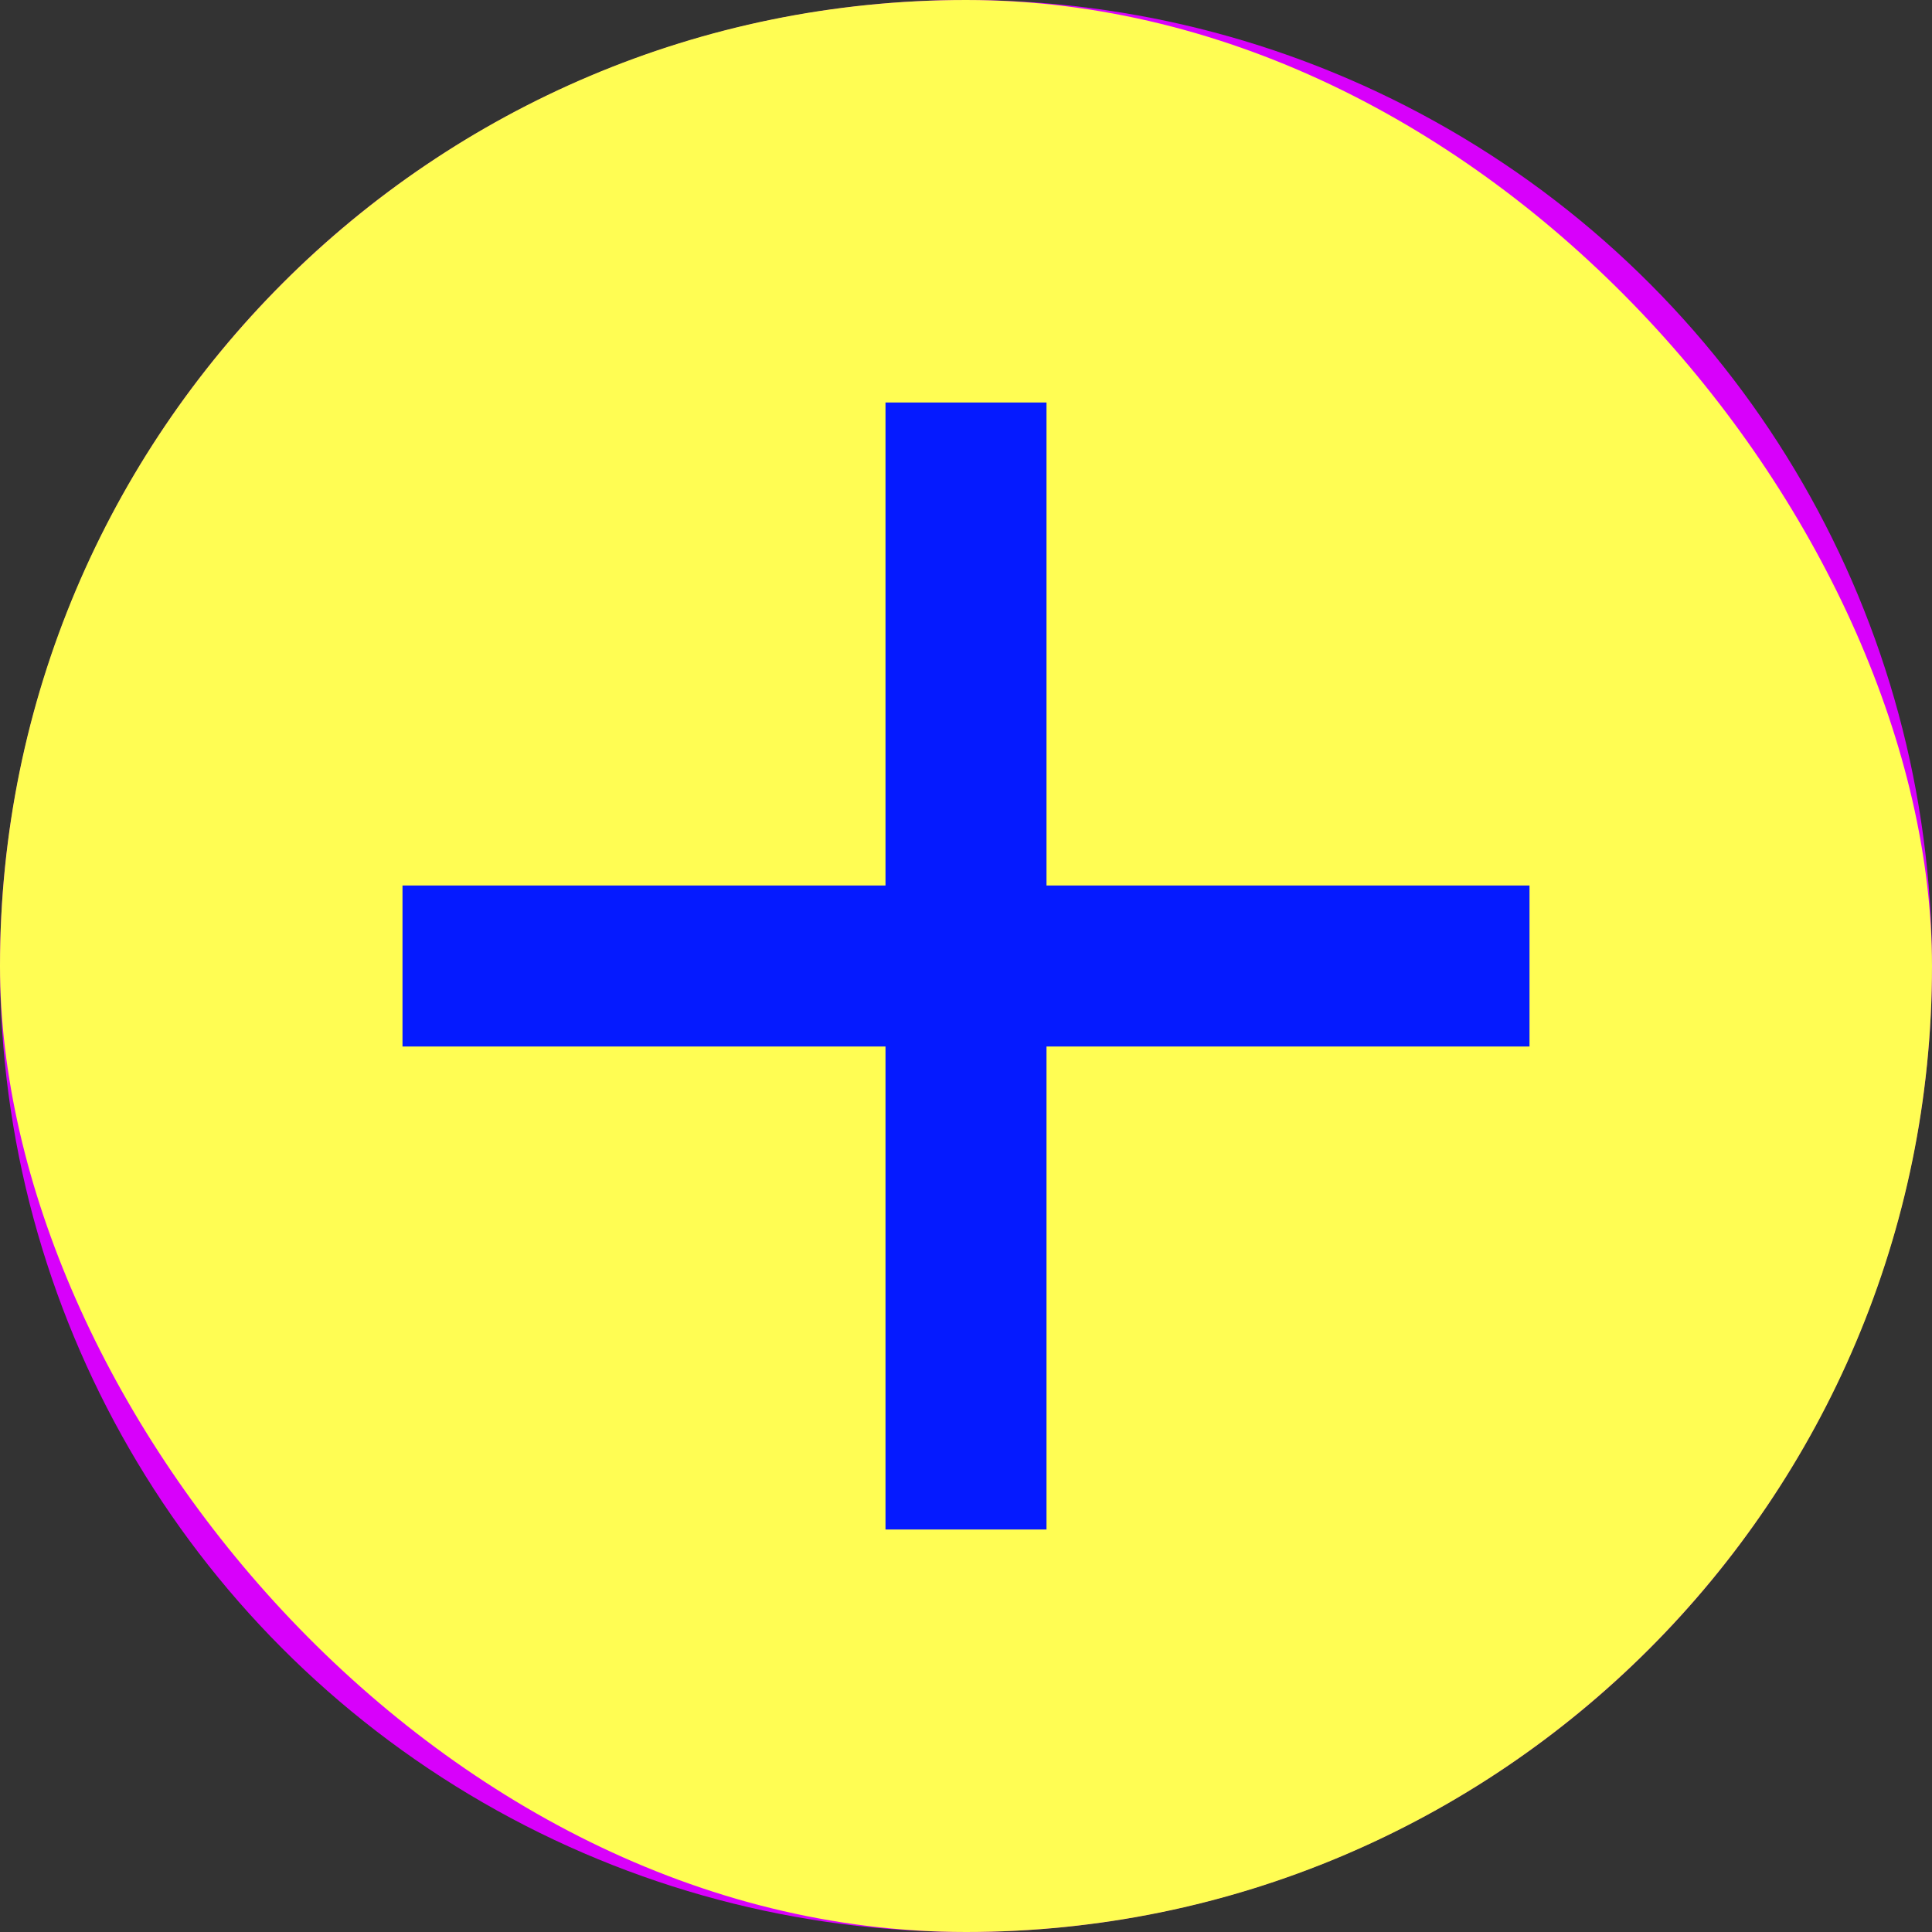
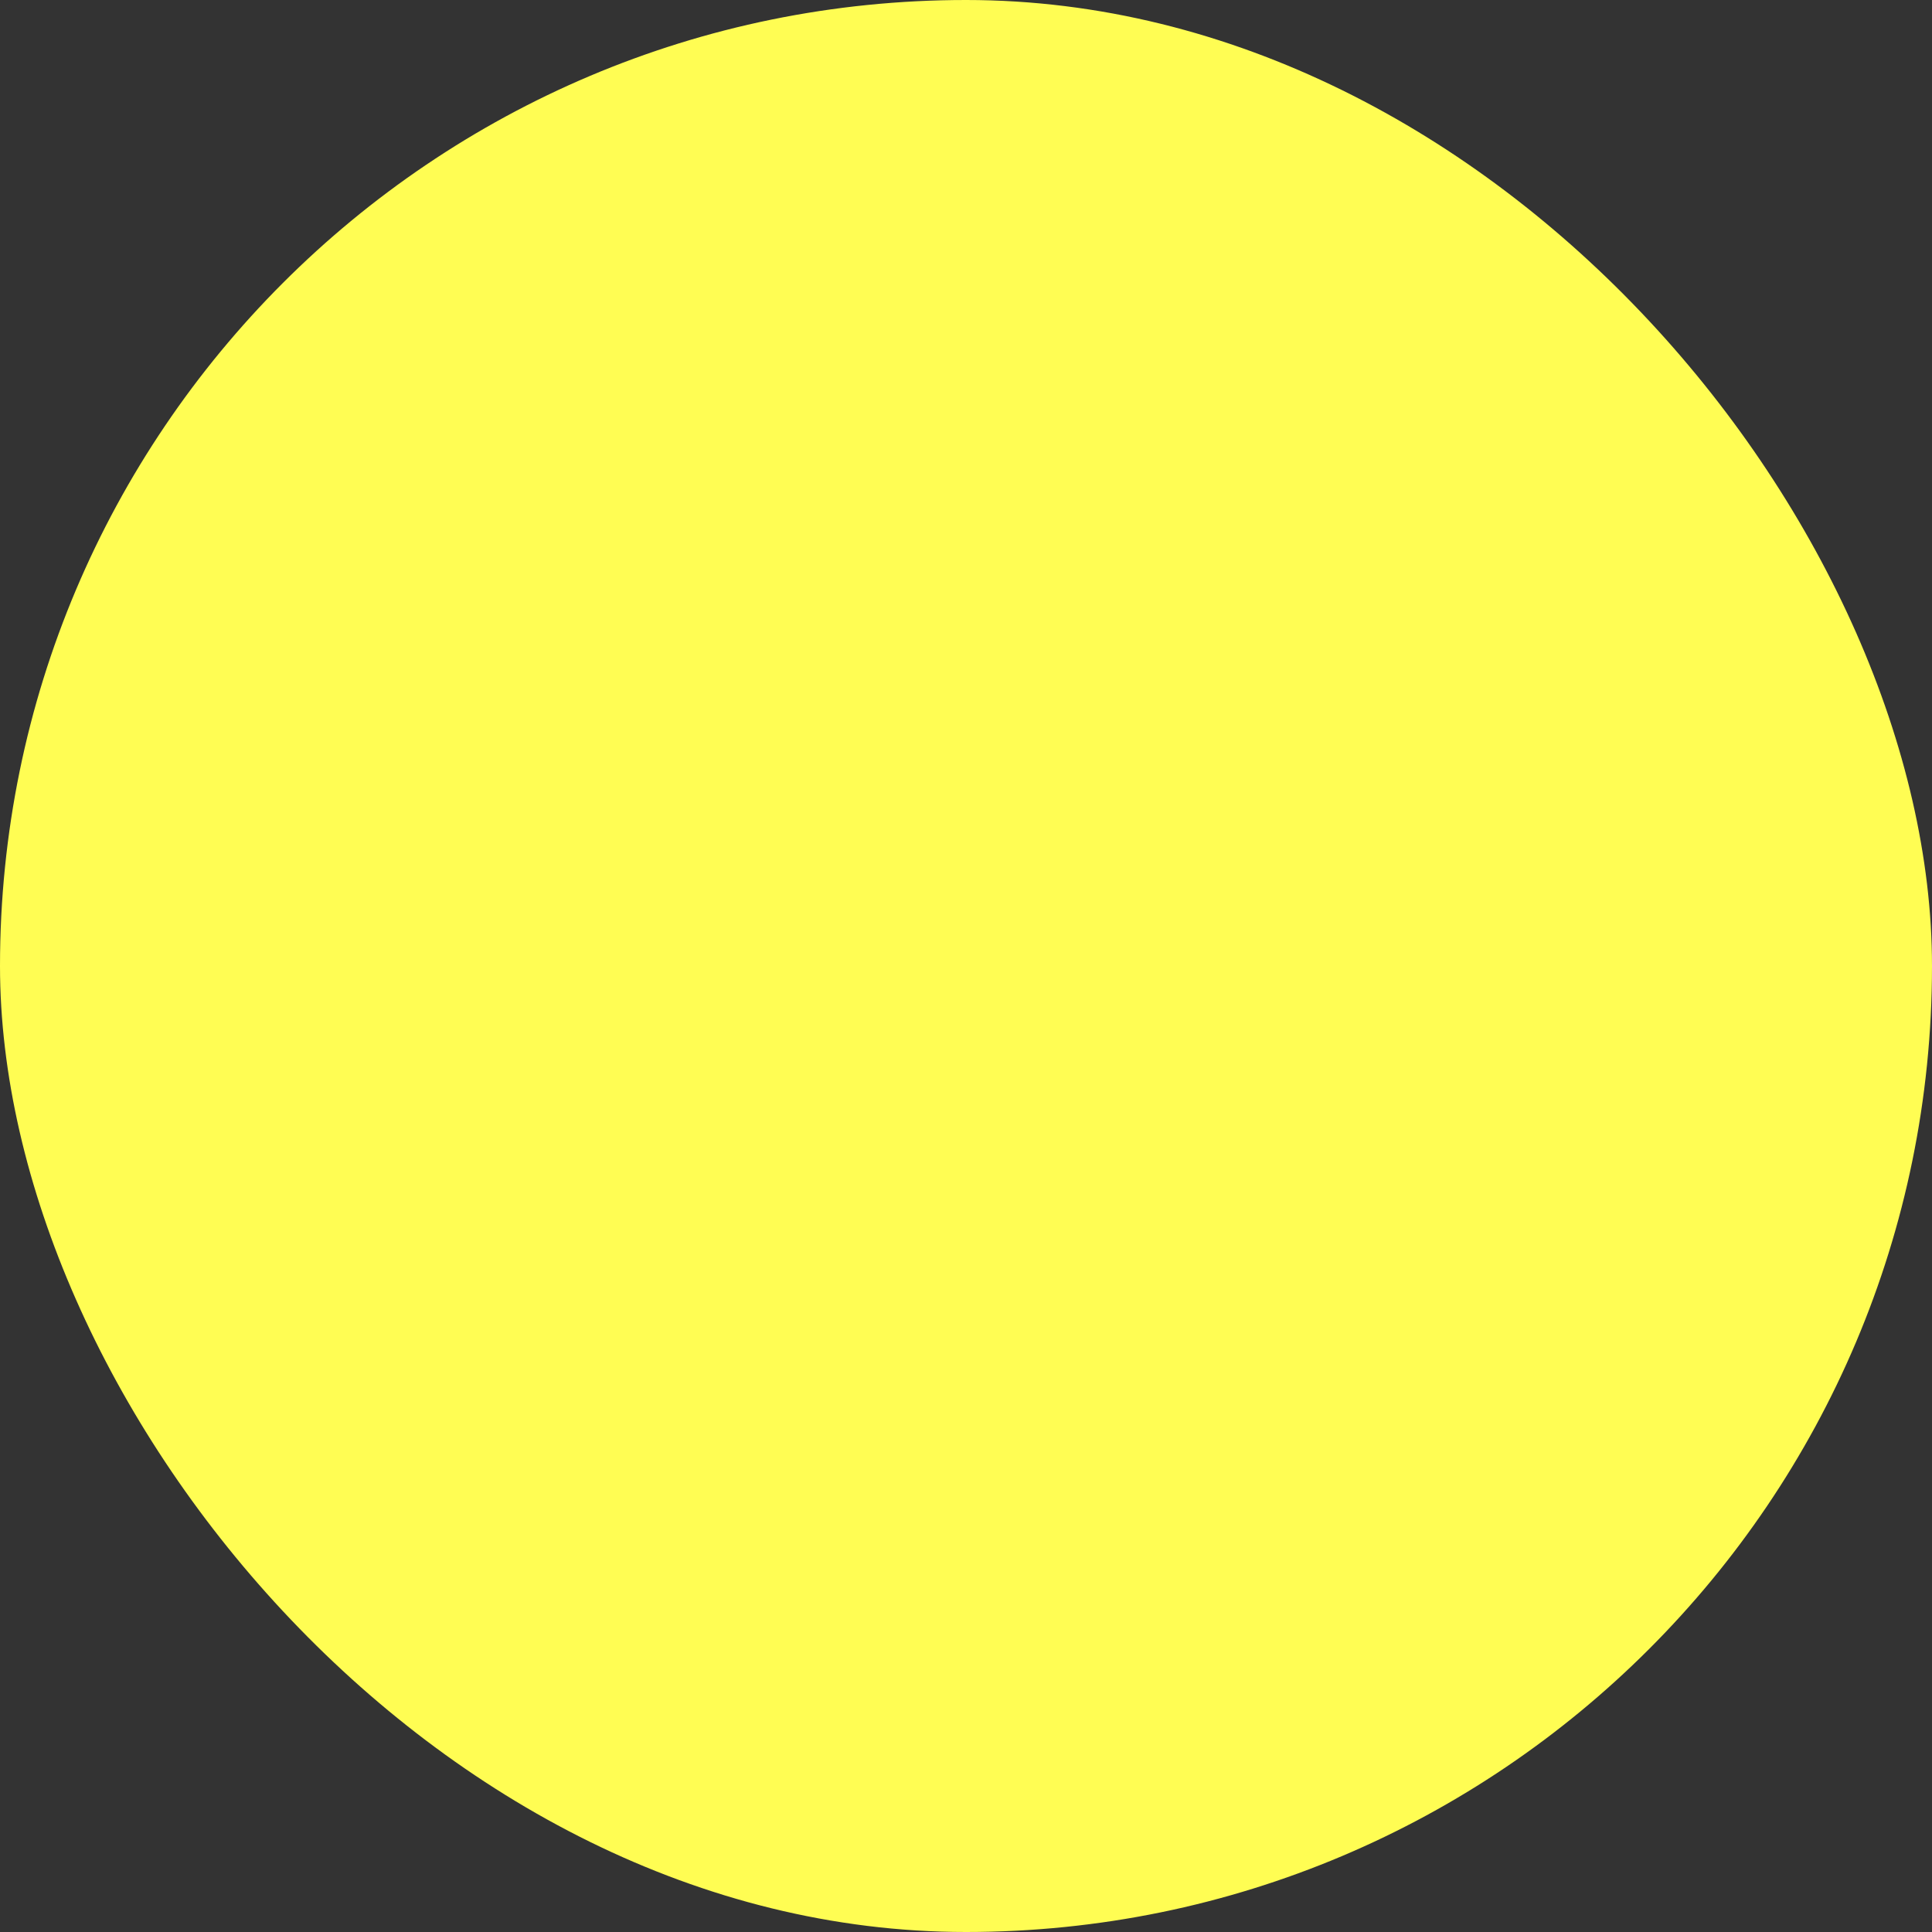
<svg xmlns="http://www.w3.org/2000/svg" width="24" height="24" viewBox="0 0 24 24" fill="none">
  <rect x="0" y="0" width="24" height="24" fill="#333333" stroke="none" />
-   <circle cx="12" cy="12" r="12" fill="#D800FB" />
  <rect width="24" height="24" rx="12" fill="#FFFD53" />
-   <path d="M11 13H5V11H11V5H13V11H19V13H13V19H11V13Z" fill="#051AFF" />
</svg>